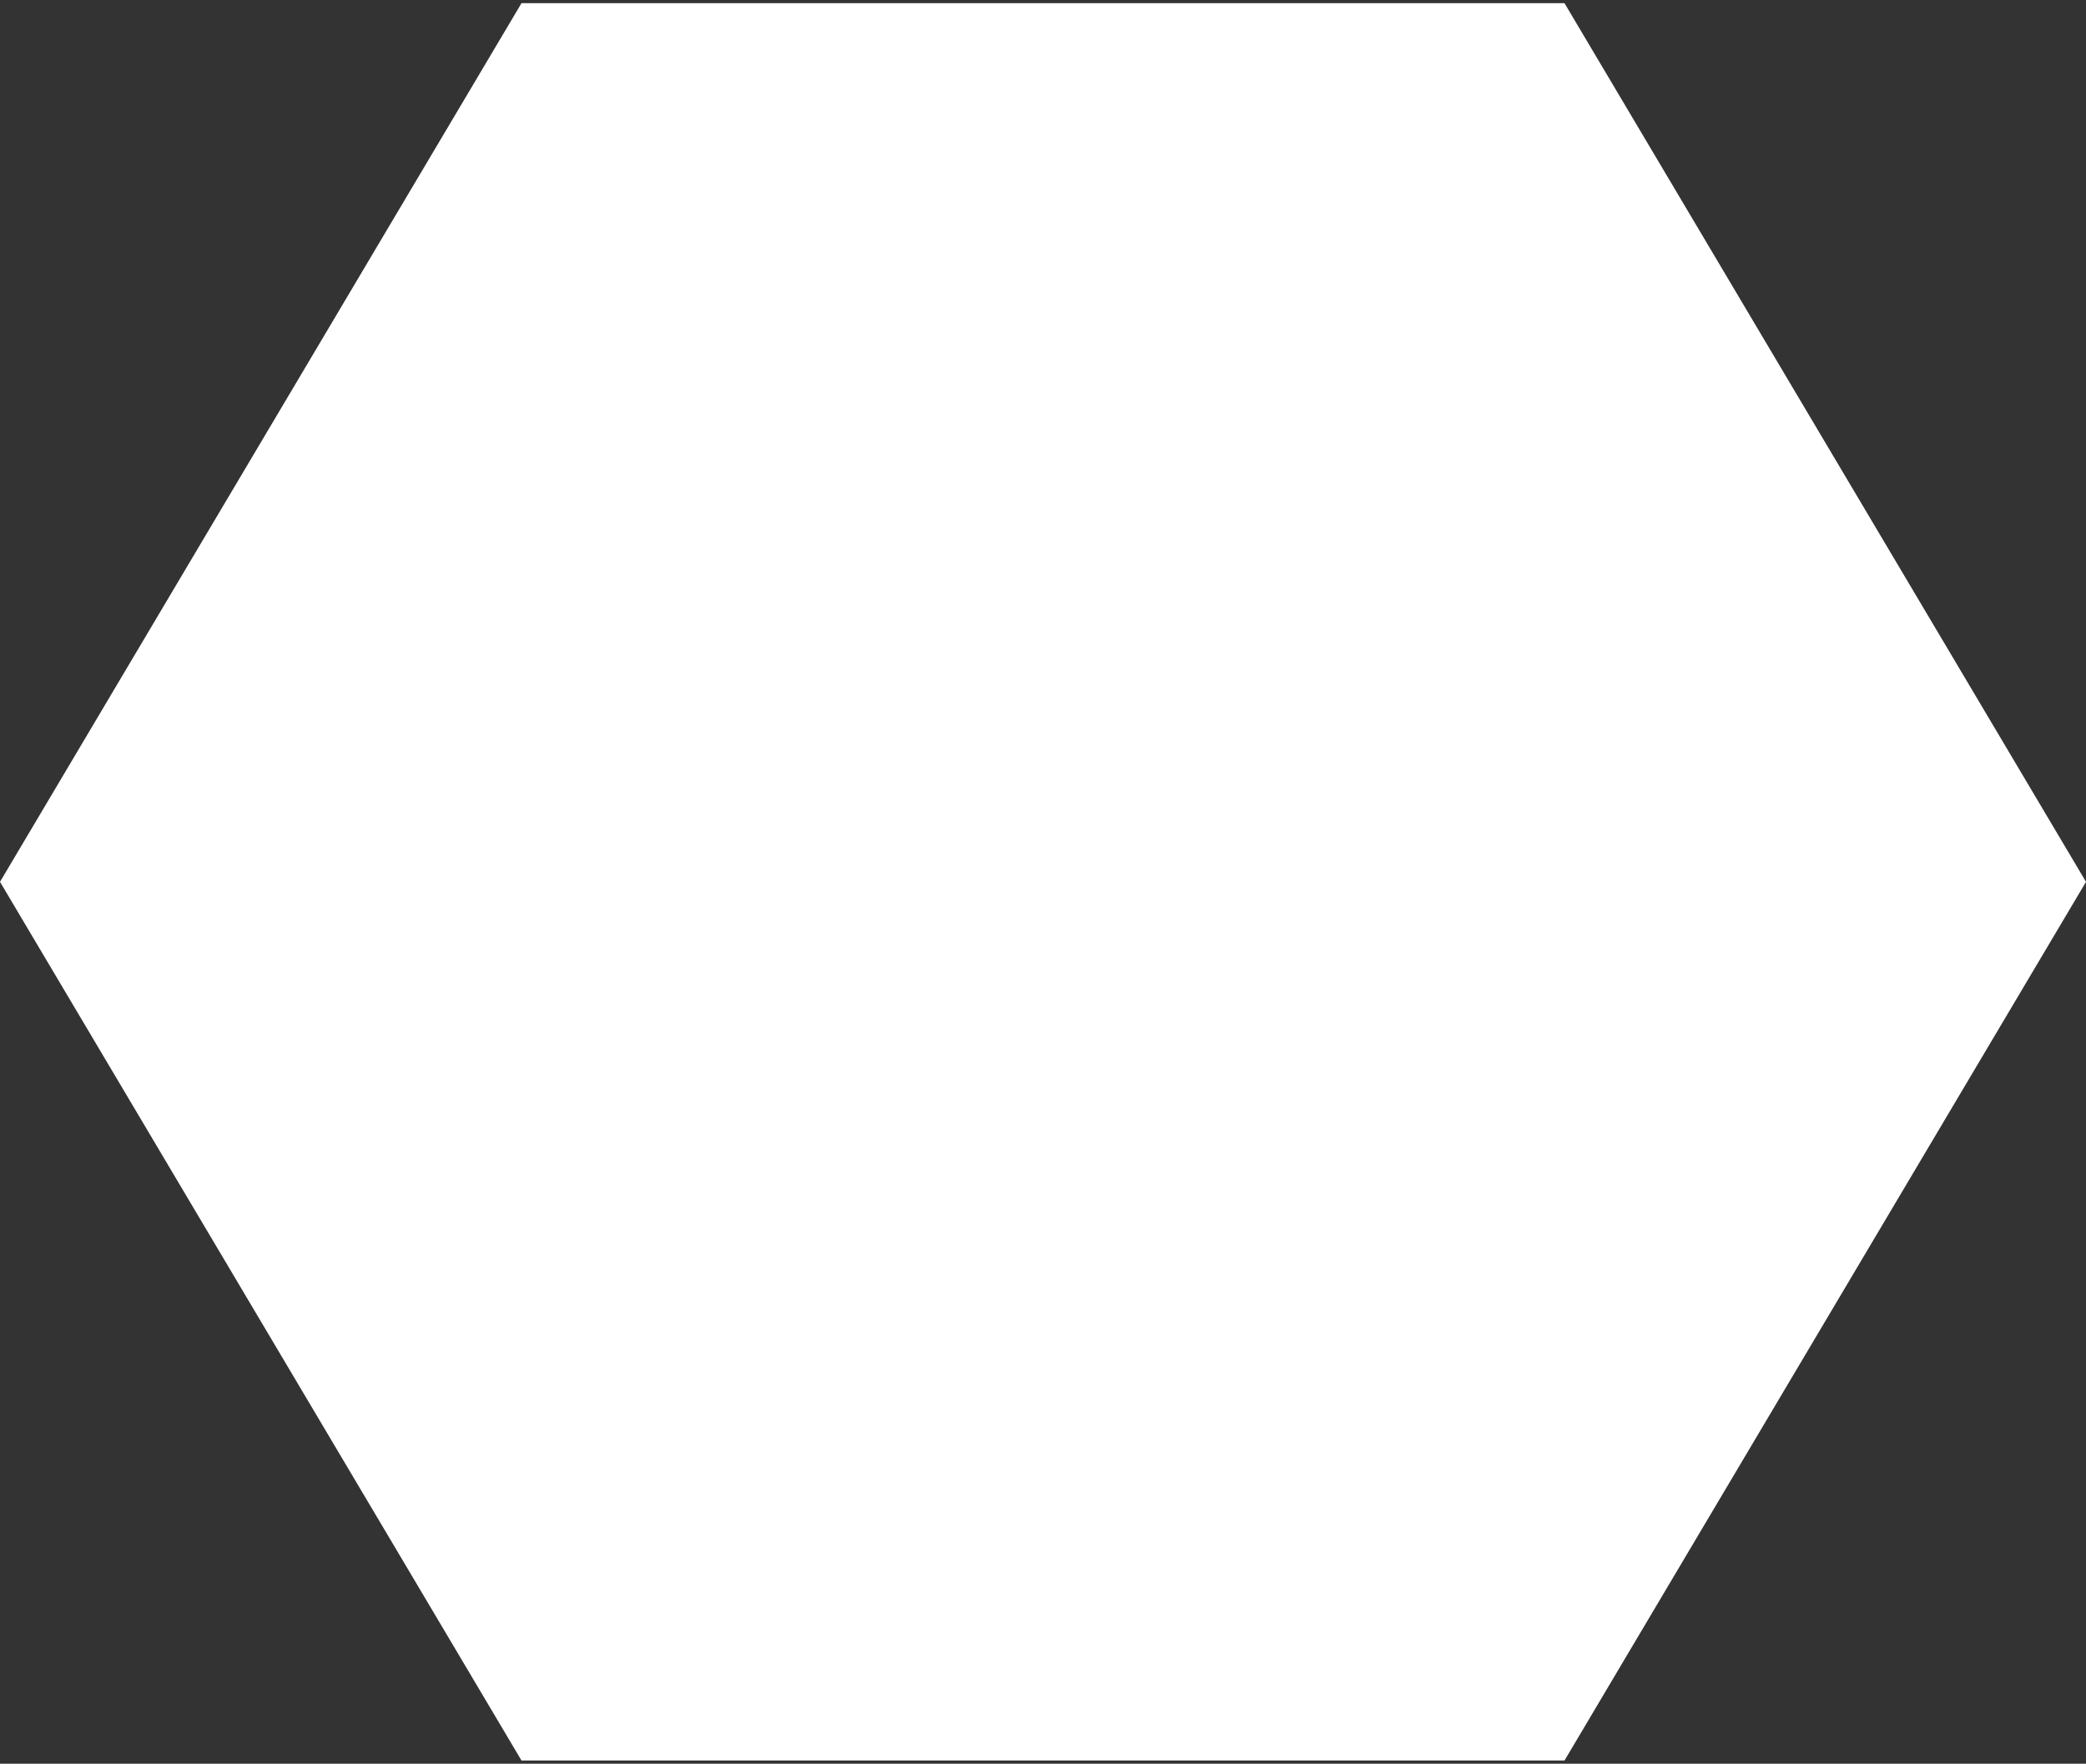
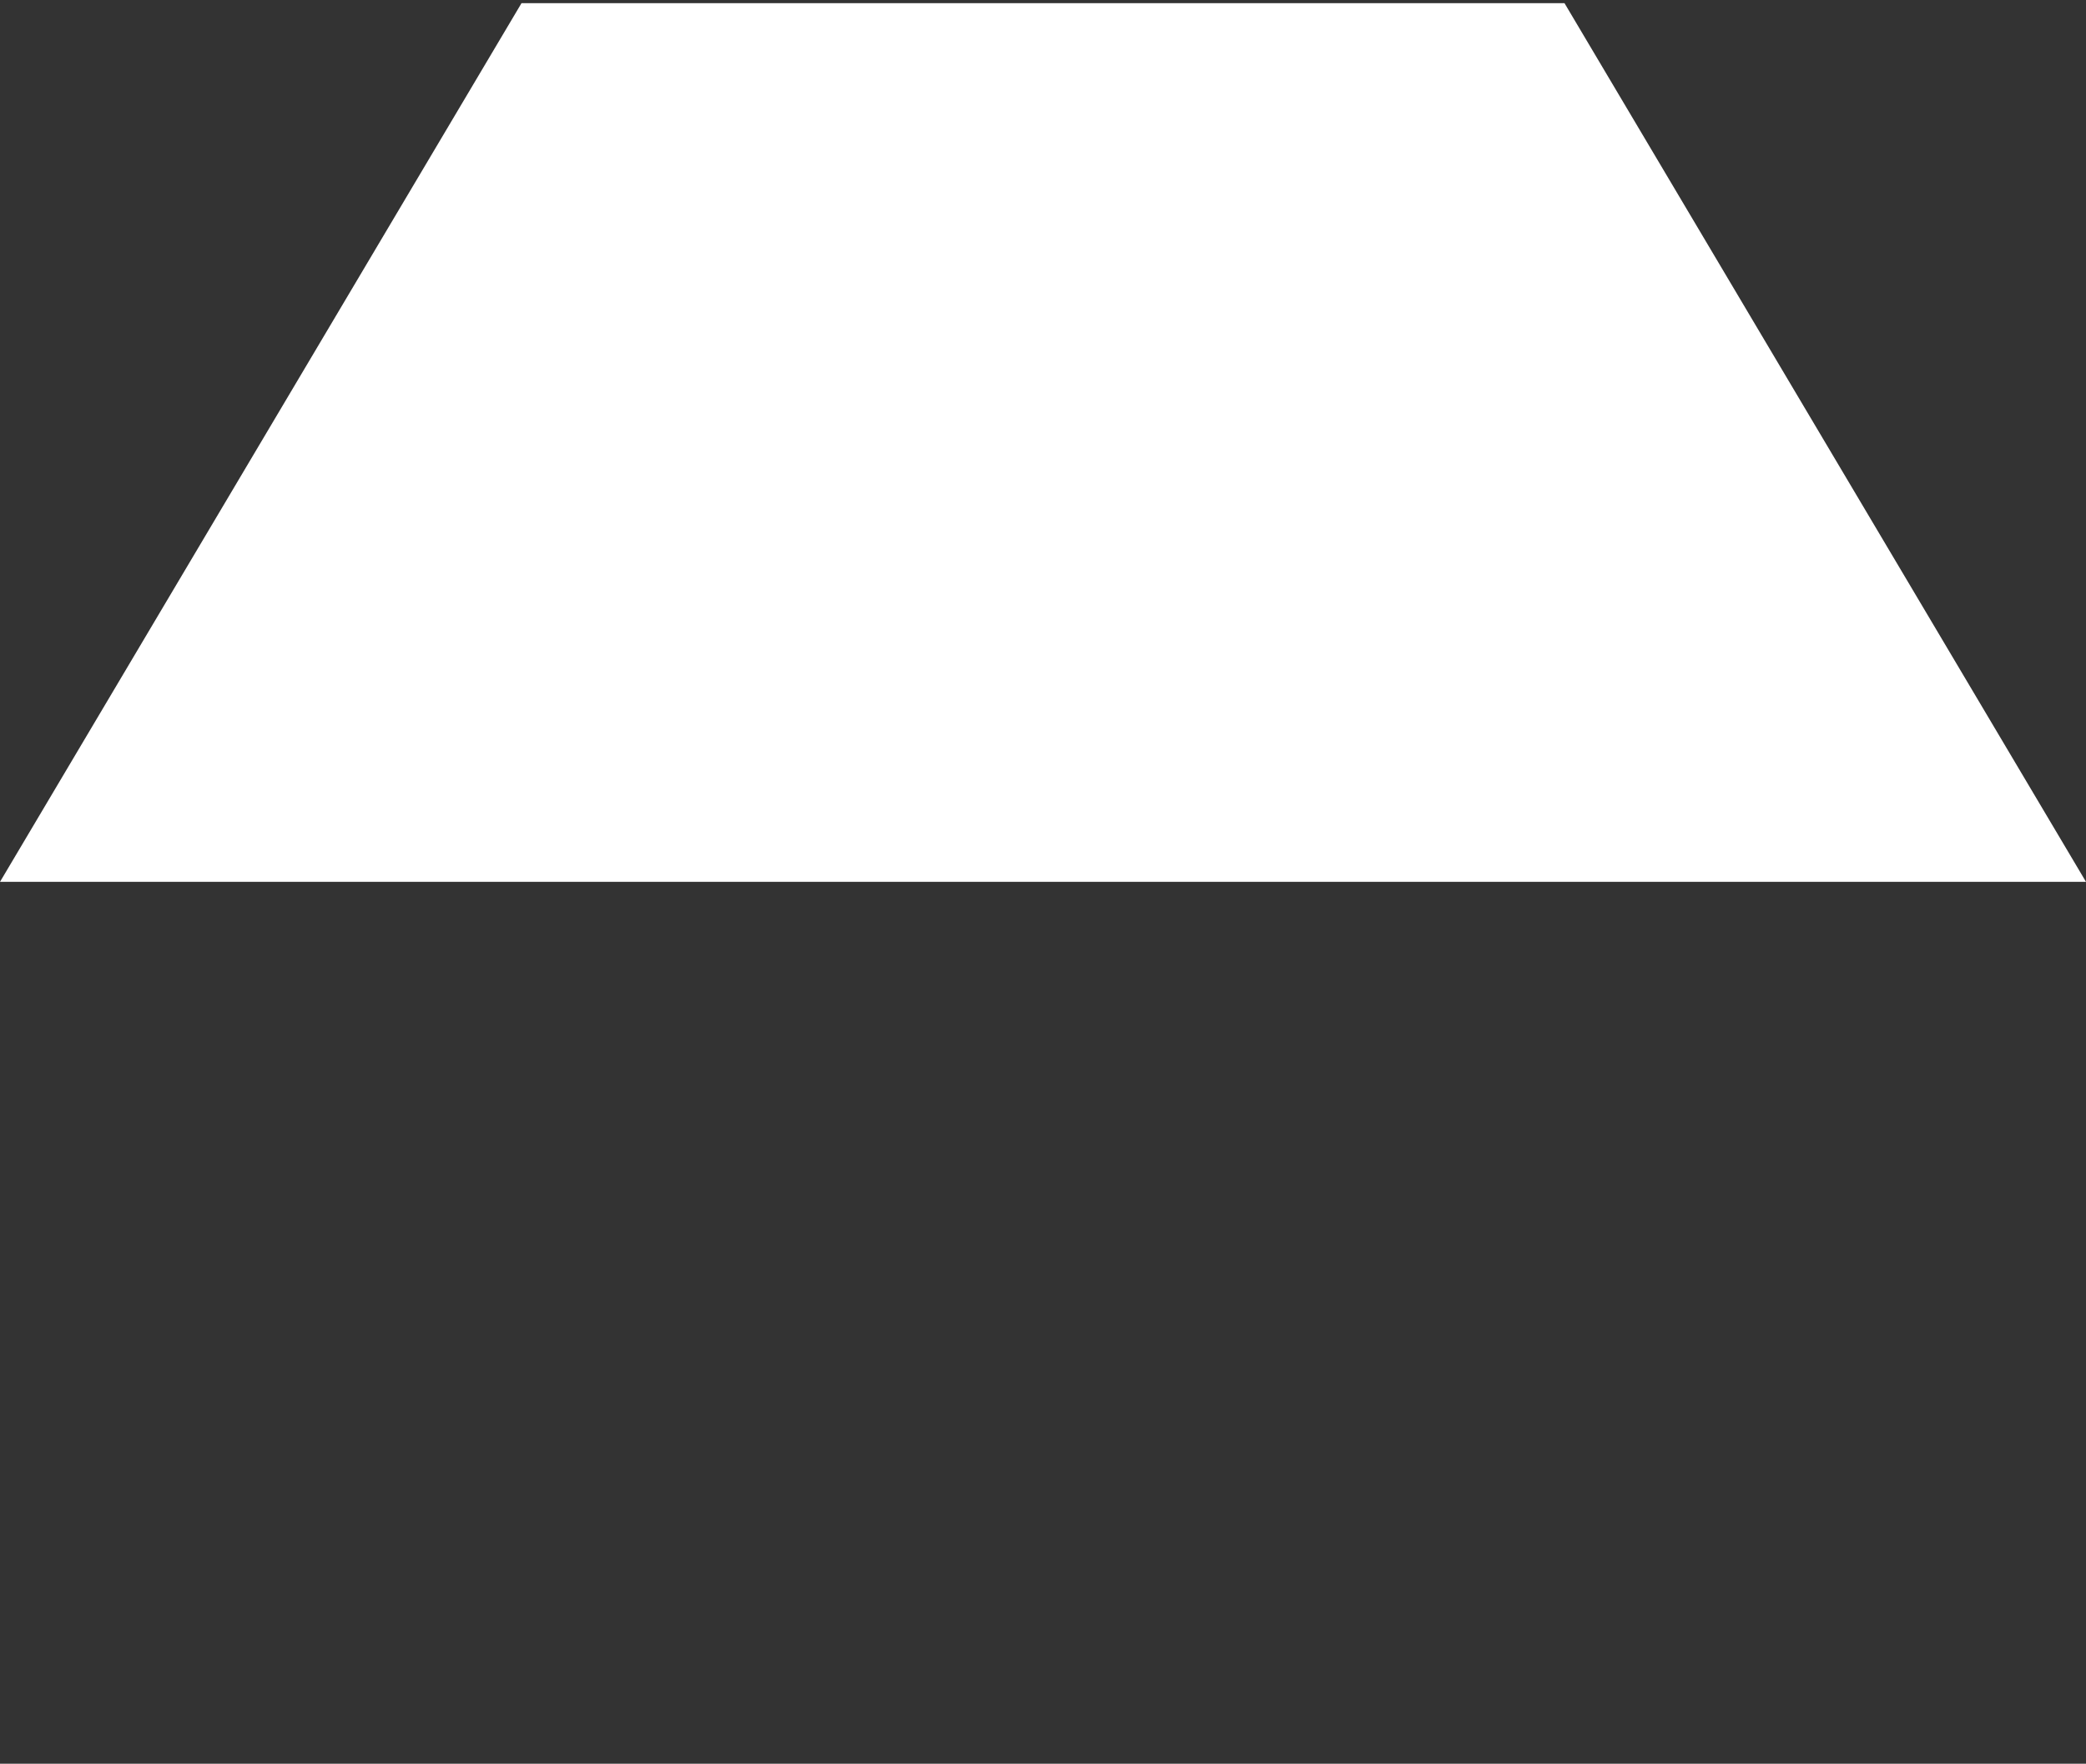
<svg xmlns="http://www.w3.org/2000/svg" width="220" height="186" viewBox="0 0 220 186" fill="none">
  <rect x="0" y="0" width="220" height="186" fill="#333333" stroke="none" />
-   <path d="M0 93L55 0.335H165L220 93L165 185.665H55L0 93Z" fill="white" />
+   <path d="M0 93L55 0.335H165L220 93H55L0 93Z" fill="white" />
</svg>